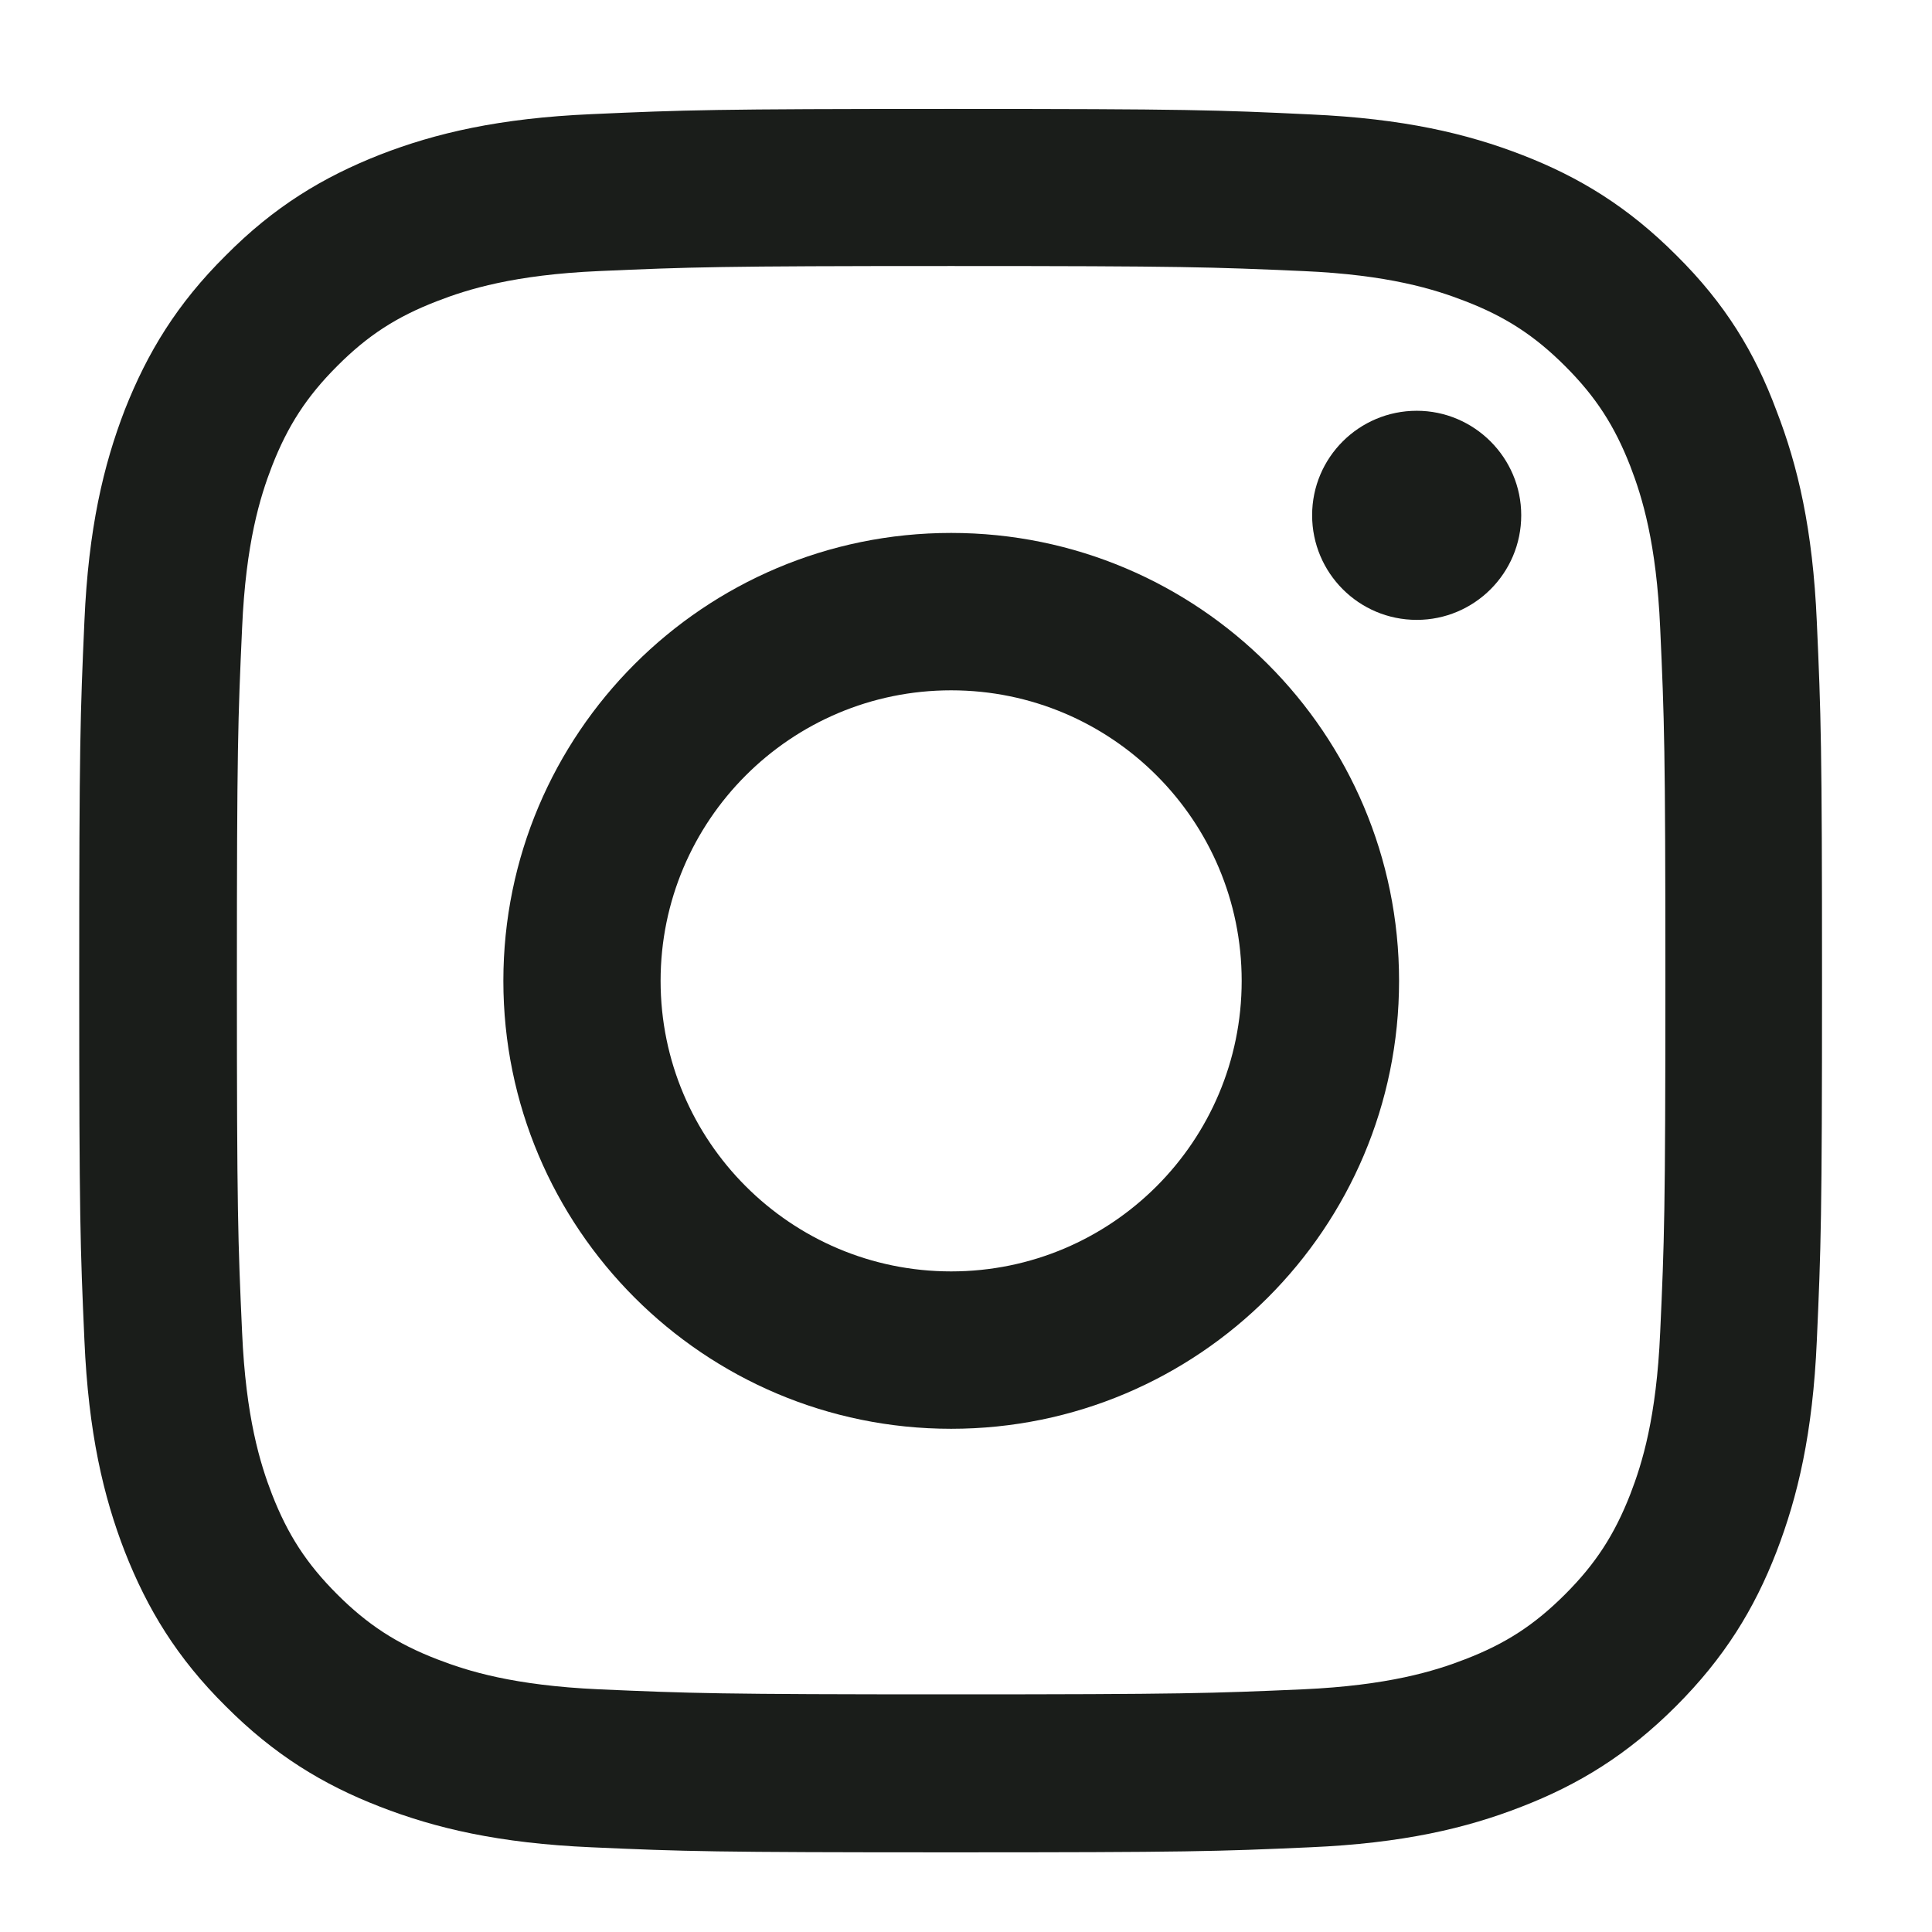
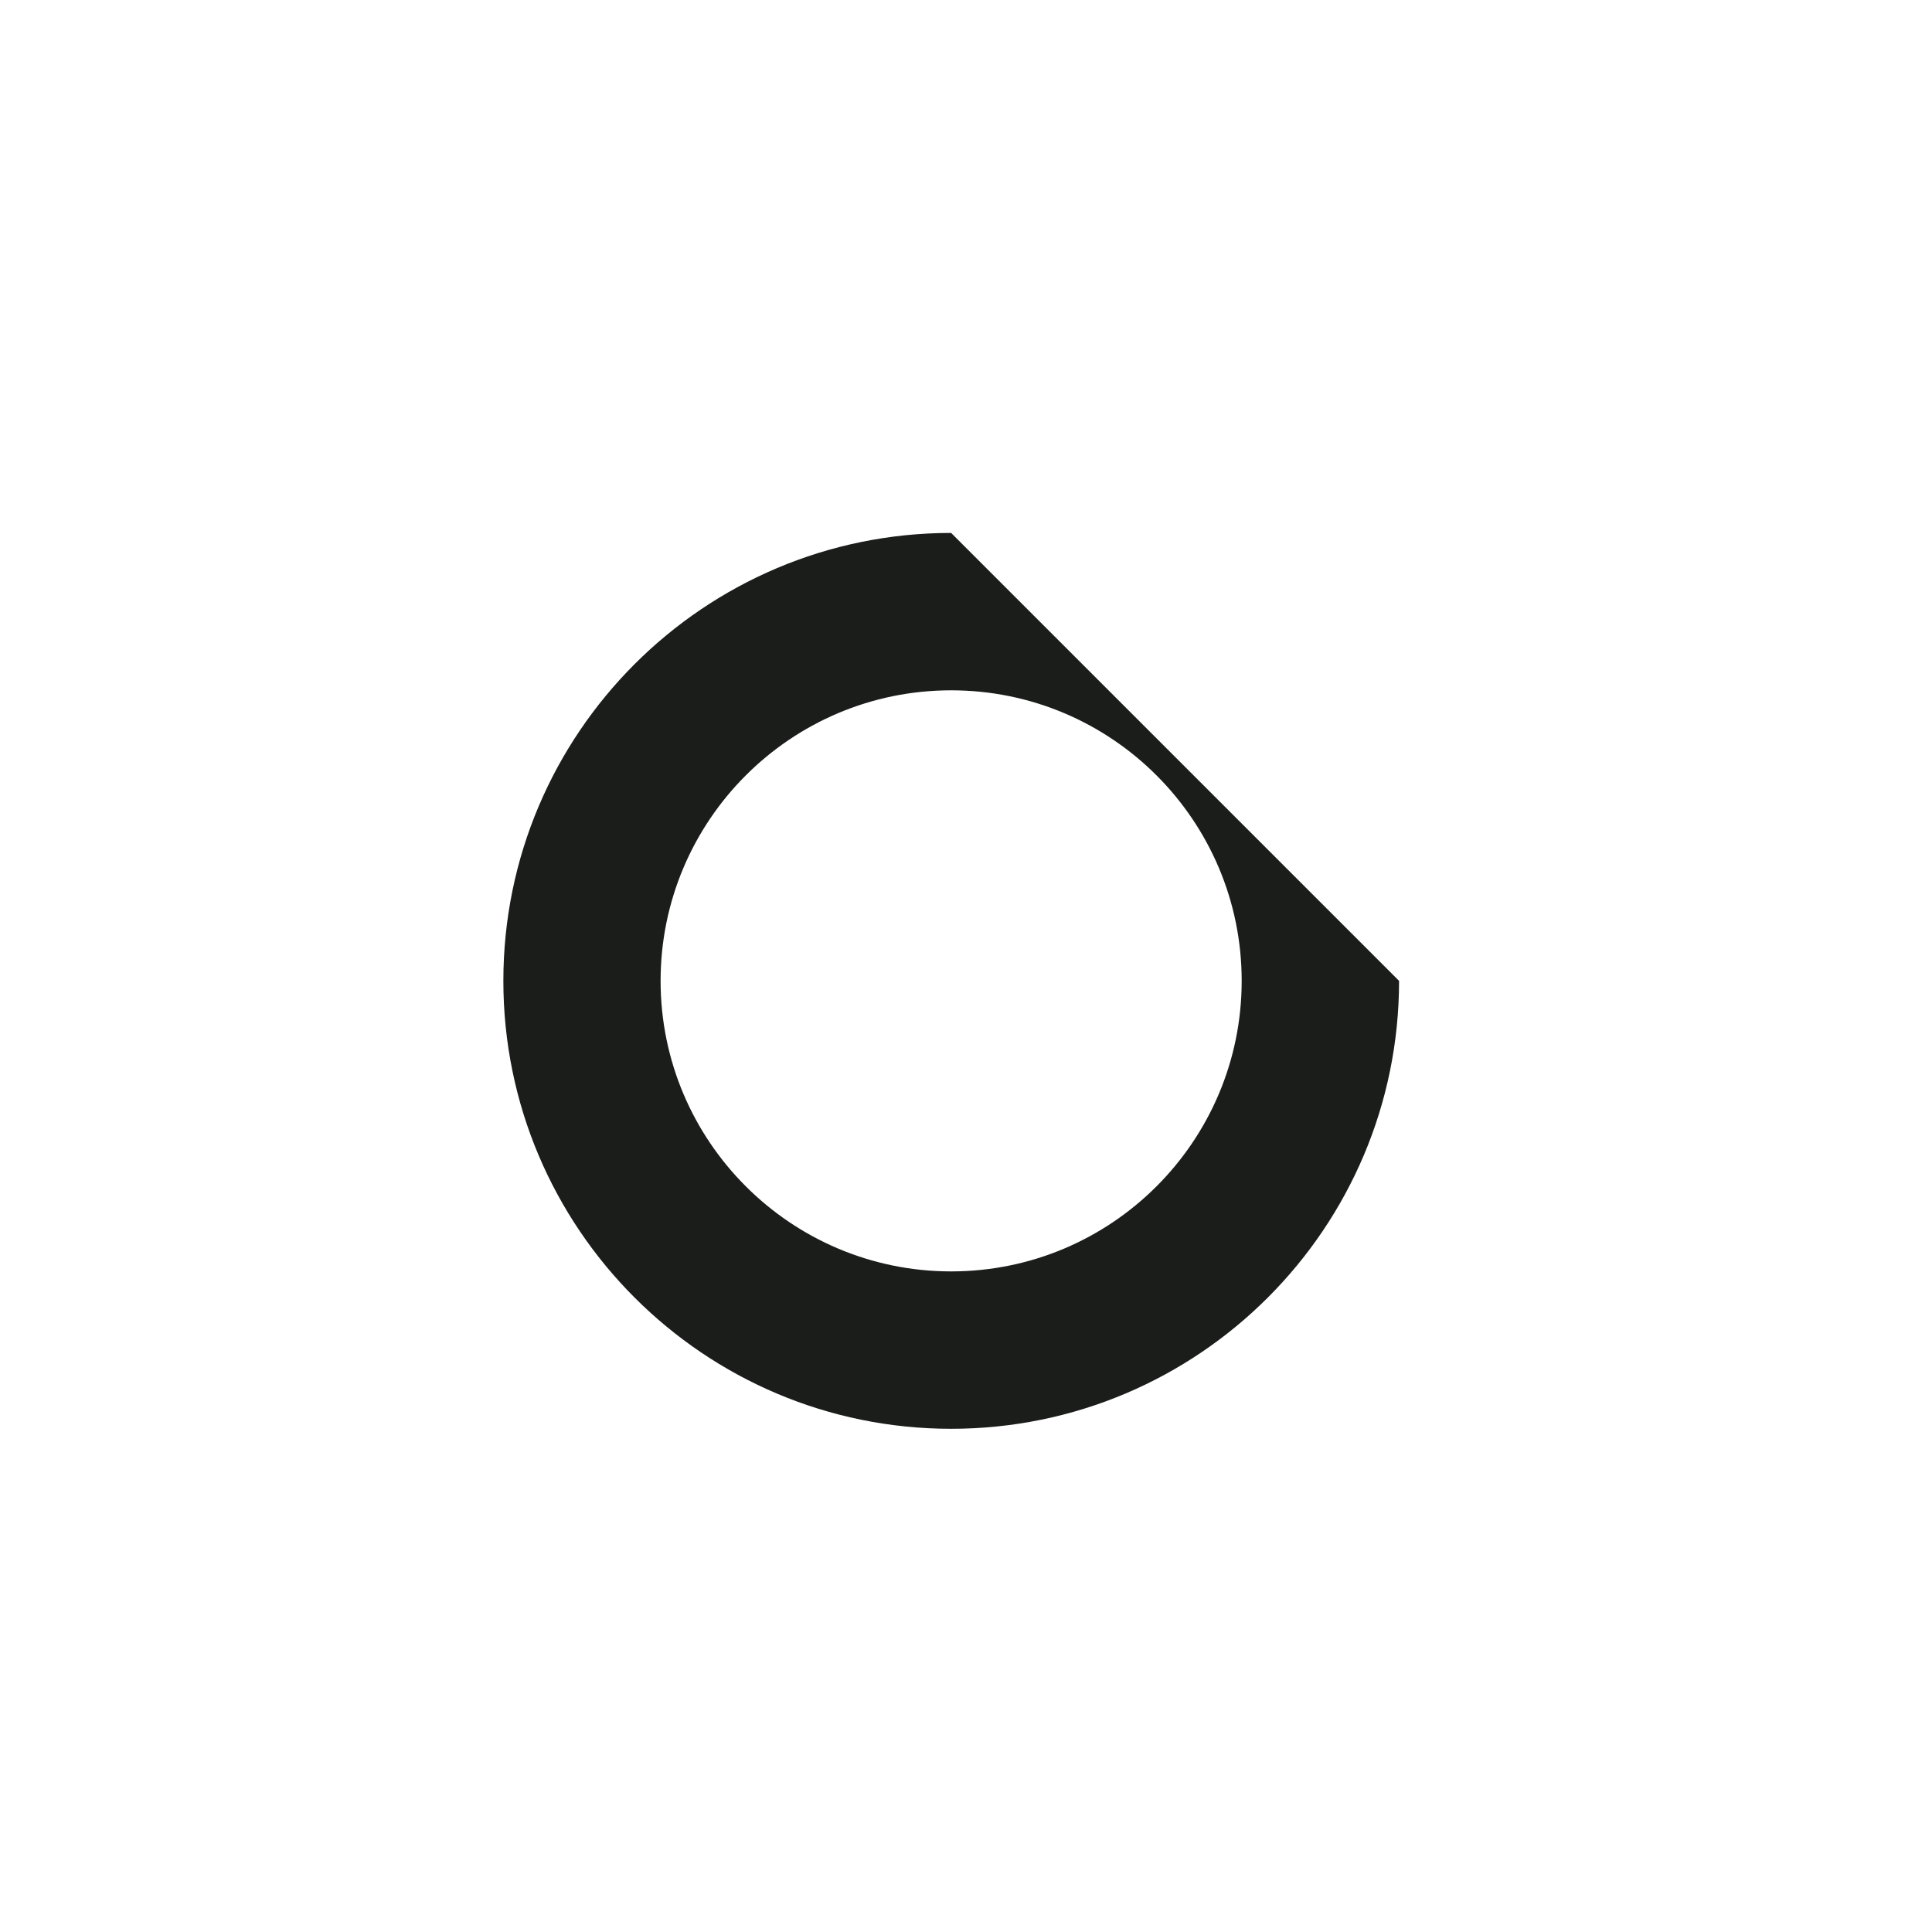
<svg xmlns="http://www.w3.org/2000/svg" width="13" height="13" viewBox="0 0 13 13" fill="none">
  <g id="Social Icons" clip-path="url(#clip0_3123_8073)">
-     <path id="Vector" d="M6.4 1.79C7.967 1.79 8.153 1.797 8.769 1.824C9.342 1.849 9.652 1.946 9.858 2.026C10.131 2.131 10.328 2.26 10.532 2.464C10.738 2.67 10.864 2.865 10.97 3.137C11.05 3.344 11.146 3.655 11.171 4.226C11.199 4.845 11.206 5.03 11.206 6.595C11.206 8.163 11.199 8.349 11.171 8.965C11.146 9.538 11.05 9.847 10.97 10.054C10.864 10.326 10.736 10.523 10.532 10.727C10.325 10.934 10.131 11.06 9.858 11.165C9.652 11.245 9.34 11.341 8.769 11.367C8.151 11.394 7.965 11.401 6.4 11.401C4.832 11.401 4.647 11.394 4.03 11.367C3.457 11.341 3.148 11.245 2.942 11.165C2.669 11.06 2.472 10.931 2.268 10.727C2.062 10.521 1.936 10.326 1.83 10.054C1.75 9.847 1.654 9.536 1.629 8.965C1.601 8.346 1.594 8.161 1.594 6.595C1.594 5.028 1.601 4.842 1.629 4.226C1.654 3.653 1.75 3.344 1.83 3.137C1.936 2.865 2.064 2.668 2.268 2.464C2.474 2.257 2.669 2.131 2.942 2.026C3.148 1.946 3.46 1.849 4.03 1.824C4.647 1.797 4.832 1.79 6.4 1.79ZM6.4 0.733C4.807 0.733 4.608 0.74 3.982 0.768C3.359 0.795 2.93 0.896 2.559 1.04C2.172 1.192 1.844 1.391 1.519 1.719C1.191 2.044 0.992 2.372 0.84 2.757C0.696 3.13 0.595 3.557 0.568 4.18C0.54 4.808 0.533 5.007 0.533 6.6C0.533 8.193 0.54 8.392 0.568 9.018C0.595 9.641 0.696 10.07 0.84 10.441C0.992 10.828 1.191 11.156 1.519 11.481C1.844 11.807 2.172 12.008 2.557 12.157C2.93 12.302 3.357 12.403 3.98 12.43C4.605 12.458 4.805 12.464 6.398 12.464C7.99 12.464 8.19 12.458 8.815 12.43C9.439 12.403 9.867 12.302 10.238 12.157C10.623 12.008 10.951 11.807 11.277 11.481C11.602 11.156 11.804 10.828 11.953 10.443C12.097 10.07 12.198 9.643 12.225 9.02C12.253 8.394 12.26 8.195 12.26 6.602C12.26 5.01 12.253 4.81 12.225 4.185C12.198 3.561 12.097 3.133 11.953 2.762C11.808 2.372 11.609 2.044 11.281 1.719C10.956 1.393 10.628 1.192 10.243 1.043C9.869 0.898 9.443 0.798 8.82 0.77C8.192 0.74 7.993 0.733 6.4 0.733Z" fill="#1A1D1A" />
-     <path id="Vector_2" d="M6.4 3.586C4.737 3.586 3.387 4.936 3.387 6.6C3.387 8.264 4.737 9.614 6.4 9.614C8.064 9.614 9.414 8.264 9.414 6.6C9.414 4.936 8.064 3.586 6.4 3.586ZM6.4 8.555C5.321 8.555 4.445 7.679 4.445 6.6C4.445 5.521 5.321 4.645 6.4 4.645C7.48 4.645 8.355 5.521 8.355 6.6C8.355 7.679 7.48 8.555 6.4 8.555Z" fill="#1A1D1A" />
-     <path id="Vector_3" d="M10.236 3.467C10.236 3.857 9.92 4.171 9.533 4.171C9.143 4.171 8.829 3.855 8.829 3.467C8.829 3.078 9.145 2.764 9.533 2.764C9.92 2.764 10.236 3.08 10.236 3.467Z" fill="#1A1D1A" />
+     <path id="Vector_2" d="M6.4 3.586C4.737 3.586 3.387 4.936 3.387 6.6C3.387 8.264 4.737 9.614 6.4 9.614C8.064 9.614 9.414 8.264 9.414 6.6ZM6.4 8.555C5.321 8.555 4.445 7.679 4.445 6.6C4.445 5.521 5.321 4.645 6.4 4.645C7.48 4.645 8.355 5.521 8.355 6.6C8.355 7.679 7.48 8.555 6.4 8.555Z" fill="#1A1D1A" />
  </g>
  <defs>
    <clipPath id="clip0_3123_8073">
      <rect width="11.733" height="11.733" fill="white" transform="translate(0.533 0.733)" />
    </clipPath>
  </defs>
</svg>